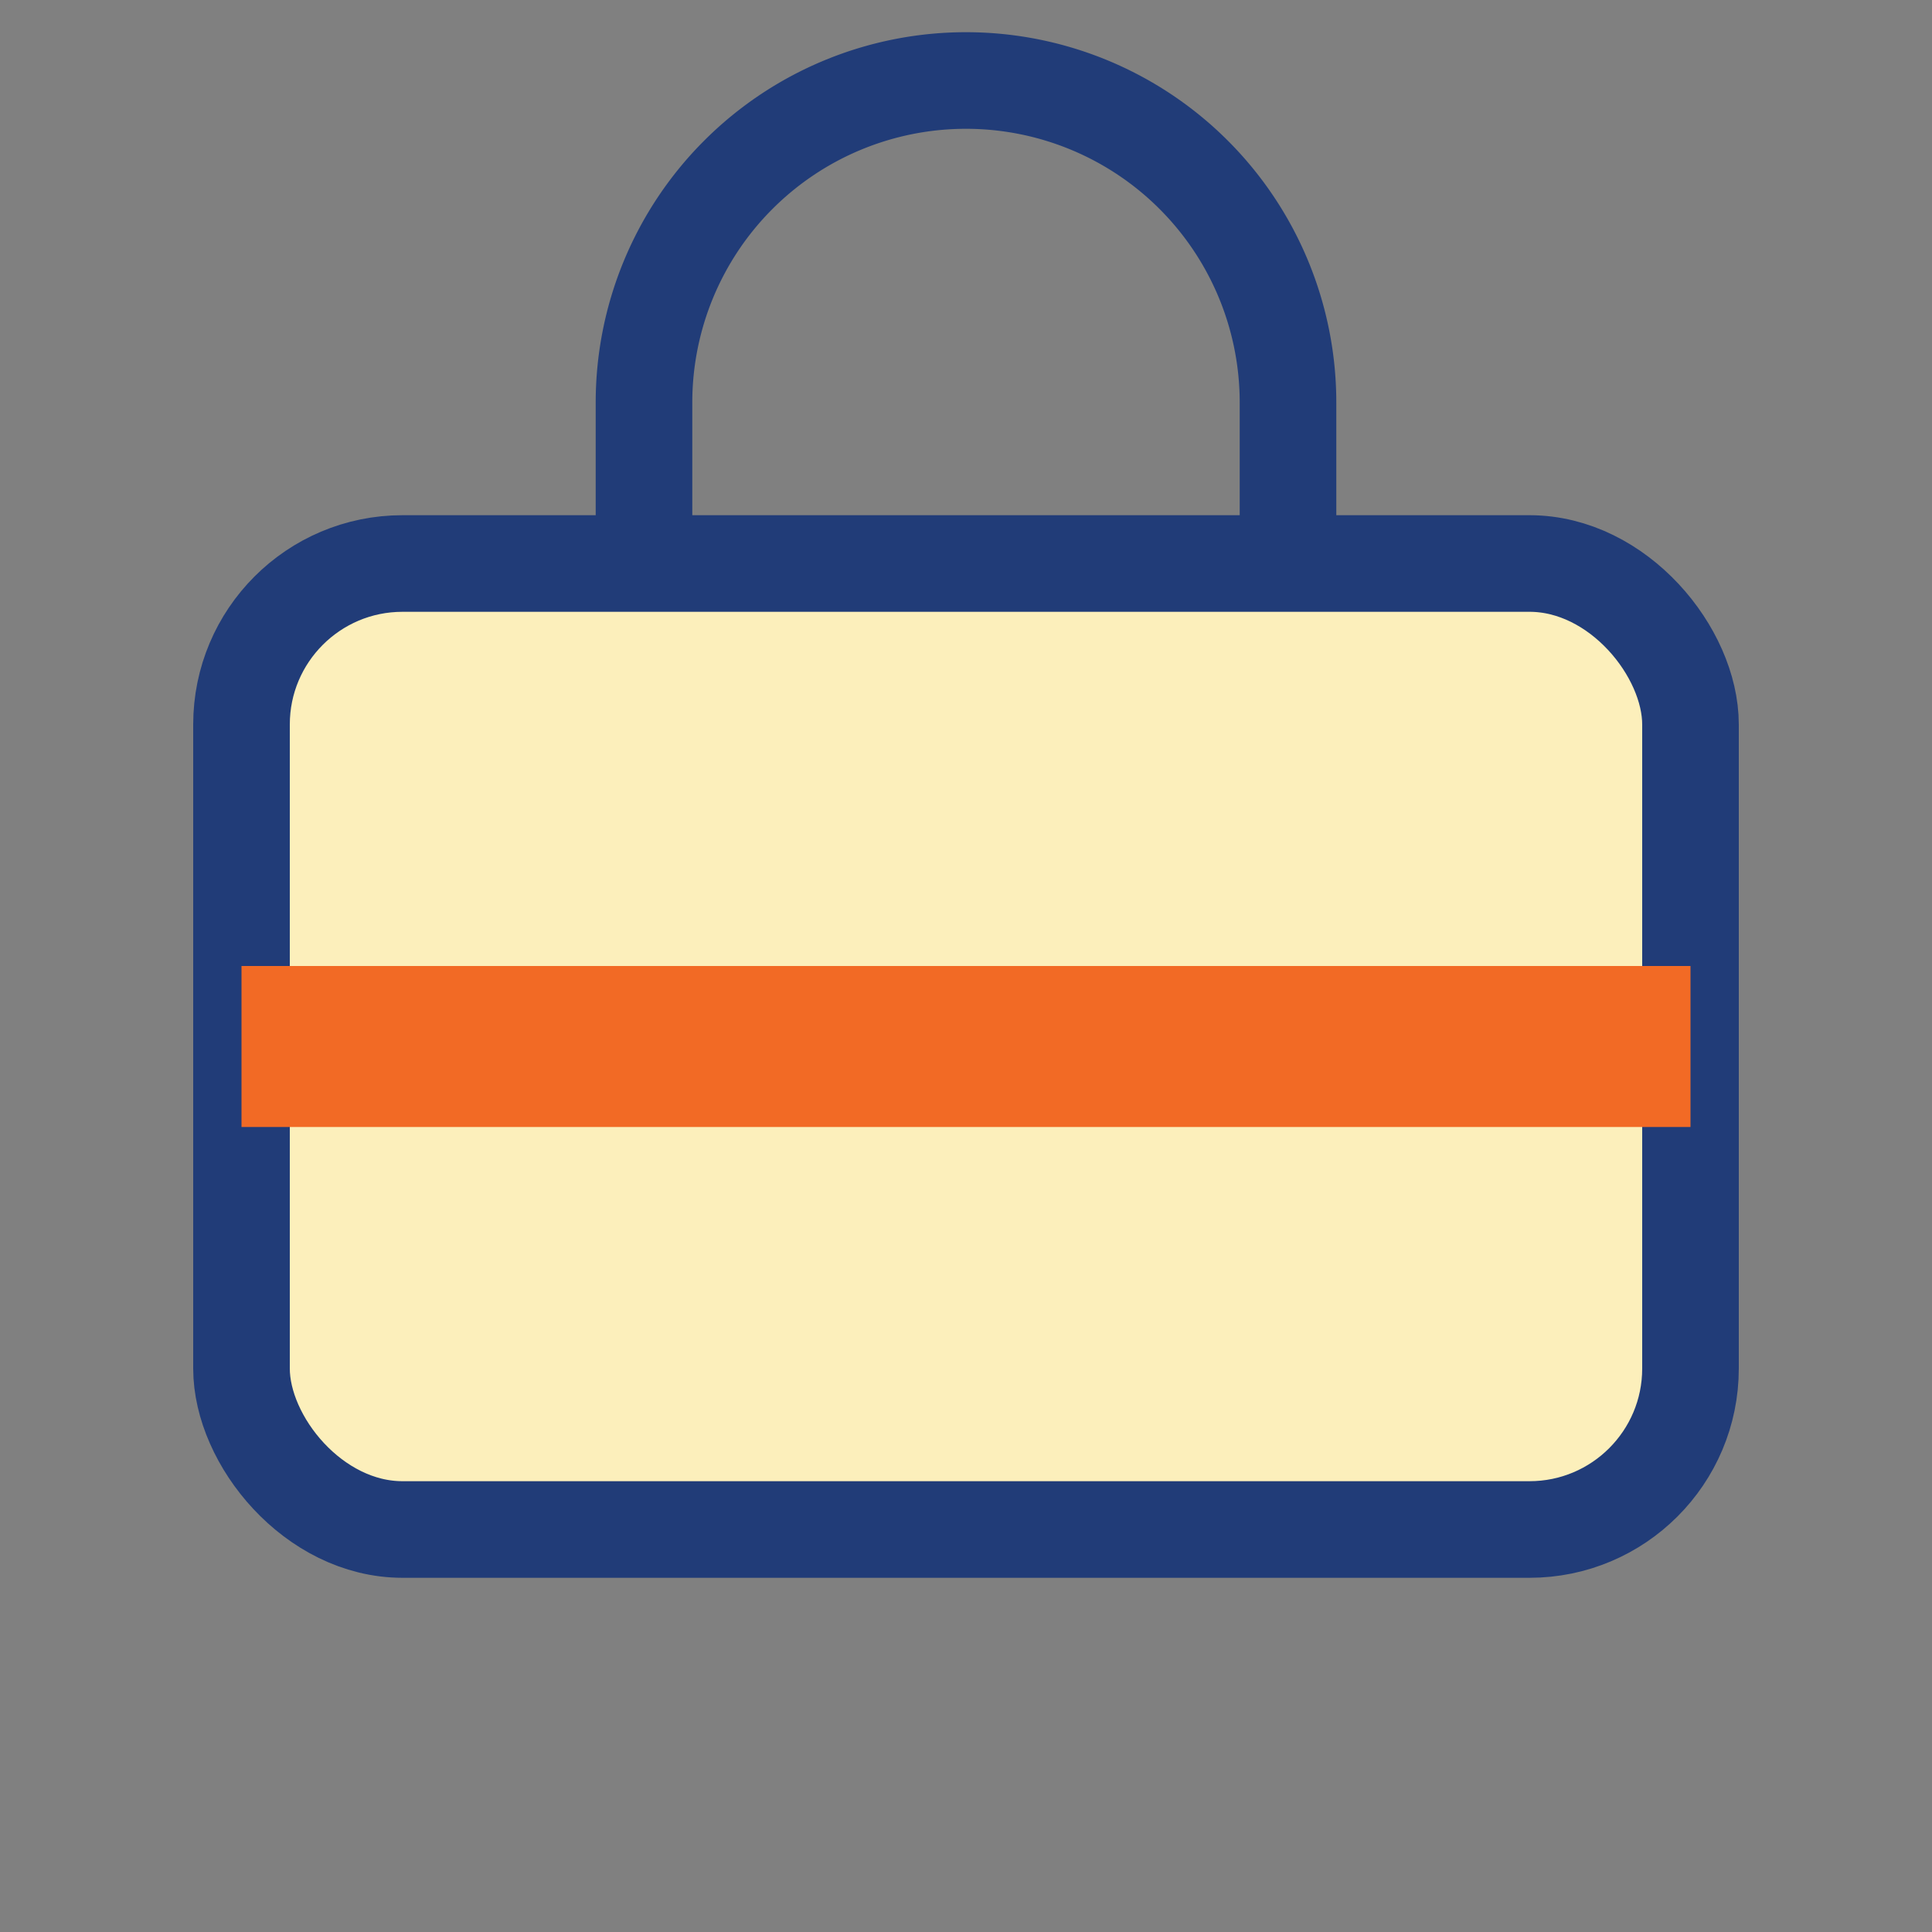
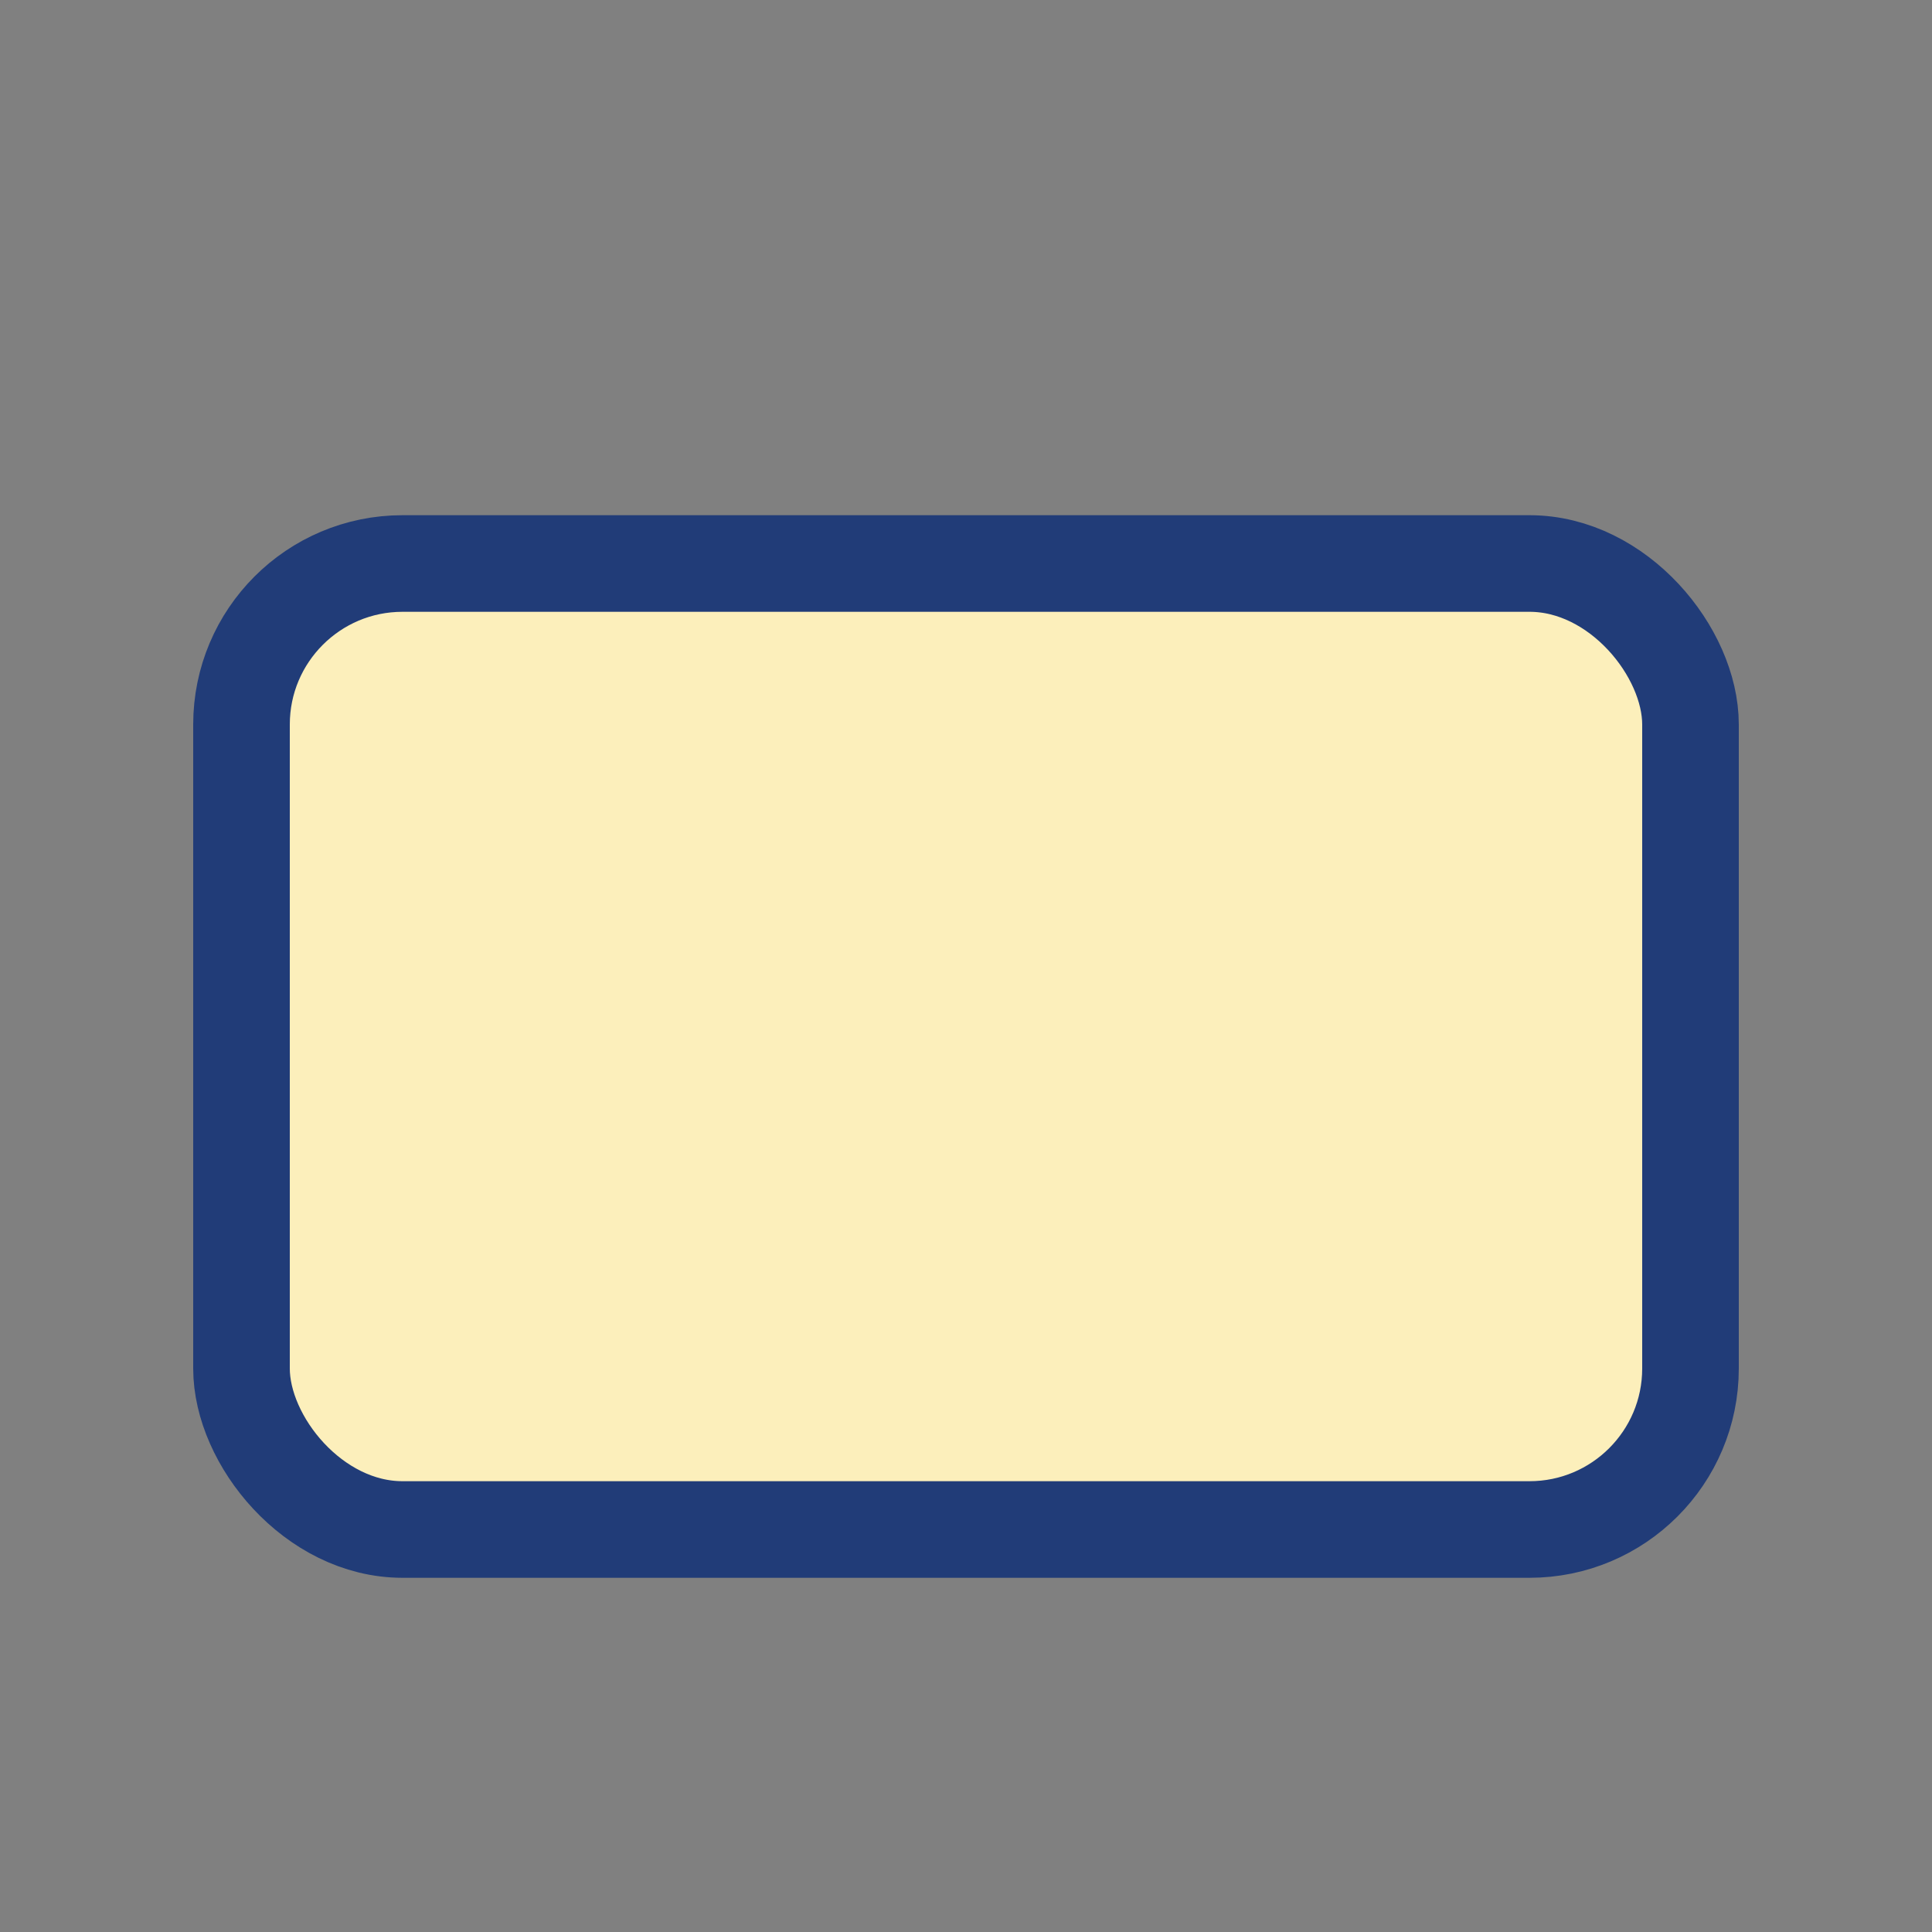
<svg xmlns="http://www.w3.org/2000/svg" width="24" height="24" viewBox="0 0 24 24">
  <rect x="0" y="0" width="24" height="24" fill="#808080" stroke="none" />
  <rect x="3" y="7" width="18" height="12" rx="2" fill="#FCEFBB" stroke="#213C78" stroke-width="1.2" />
-   <path d="M8 7V5a4 4 0 0 1 8 0v2" stroke="#213C78" stroke-width="1.2" fill="none" />
-   <rect x="3" y="12" width="18" height="2" fill="#F26A25" />
</svg>